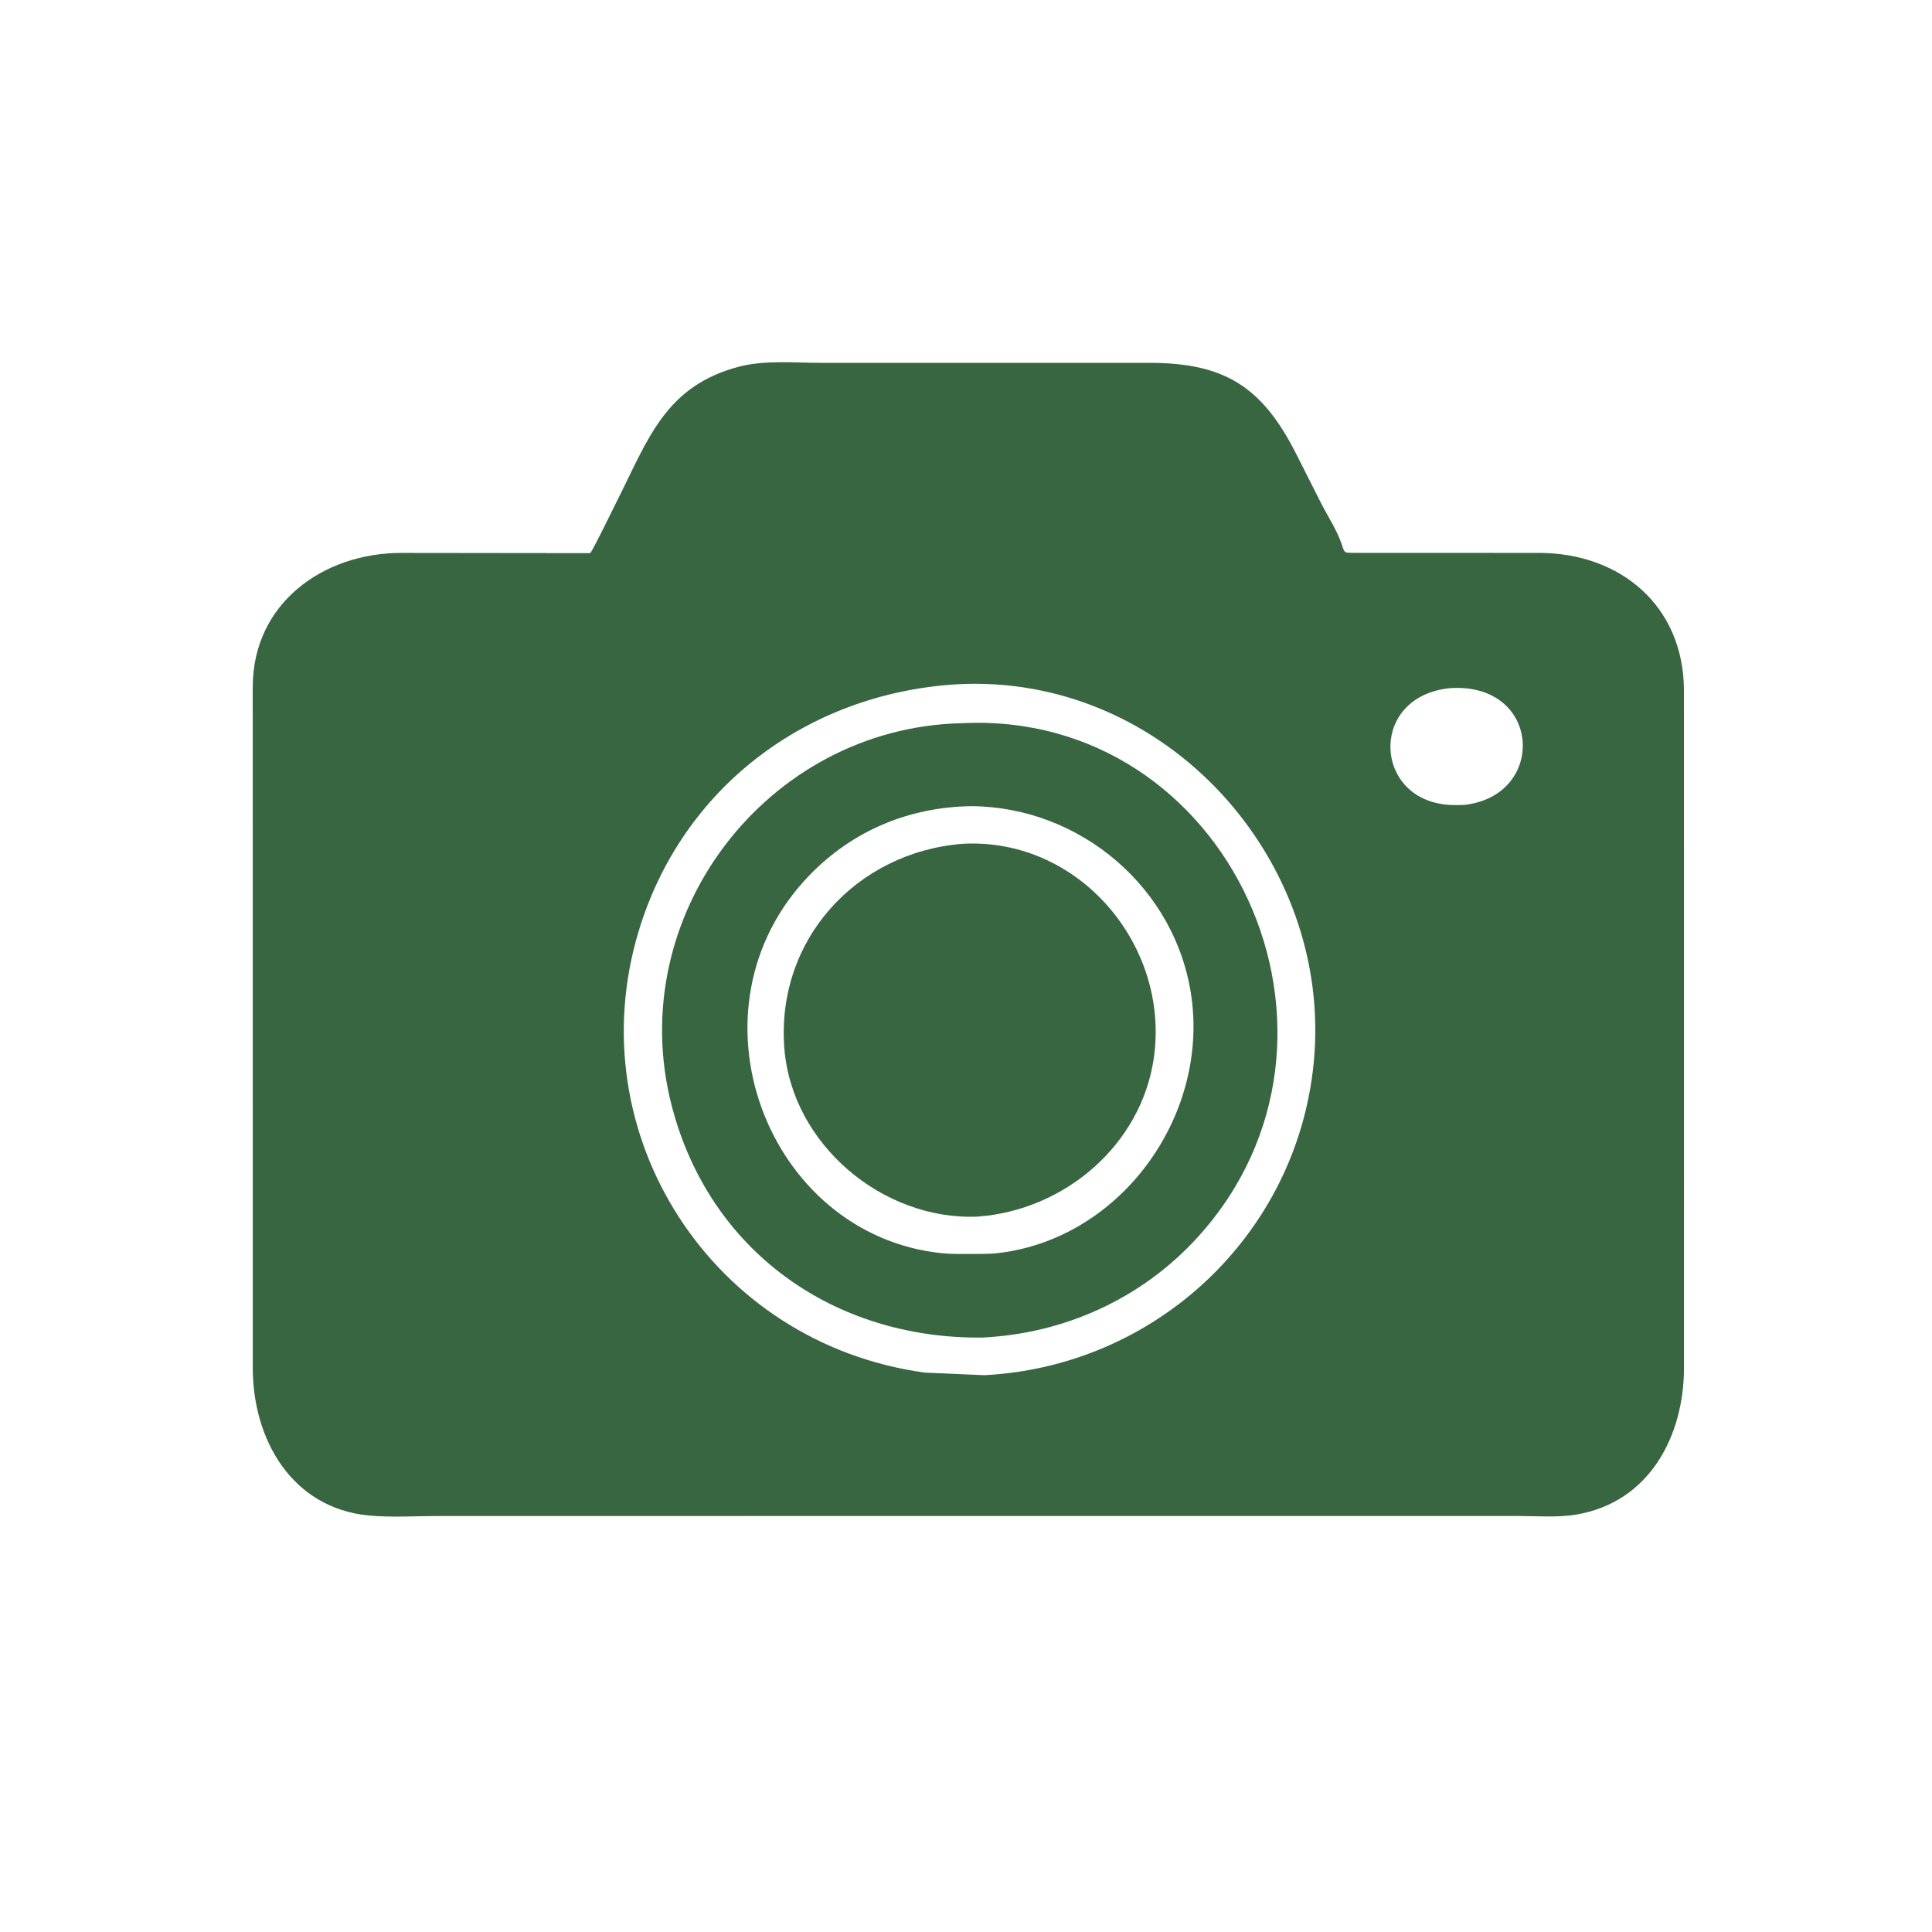
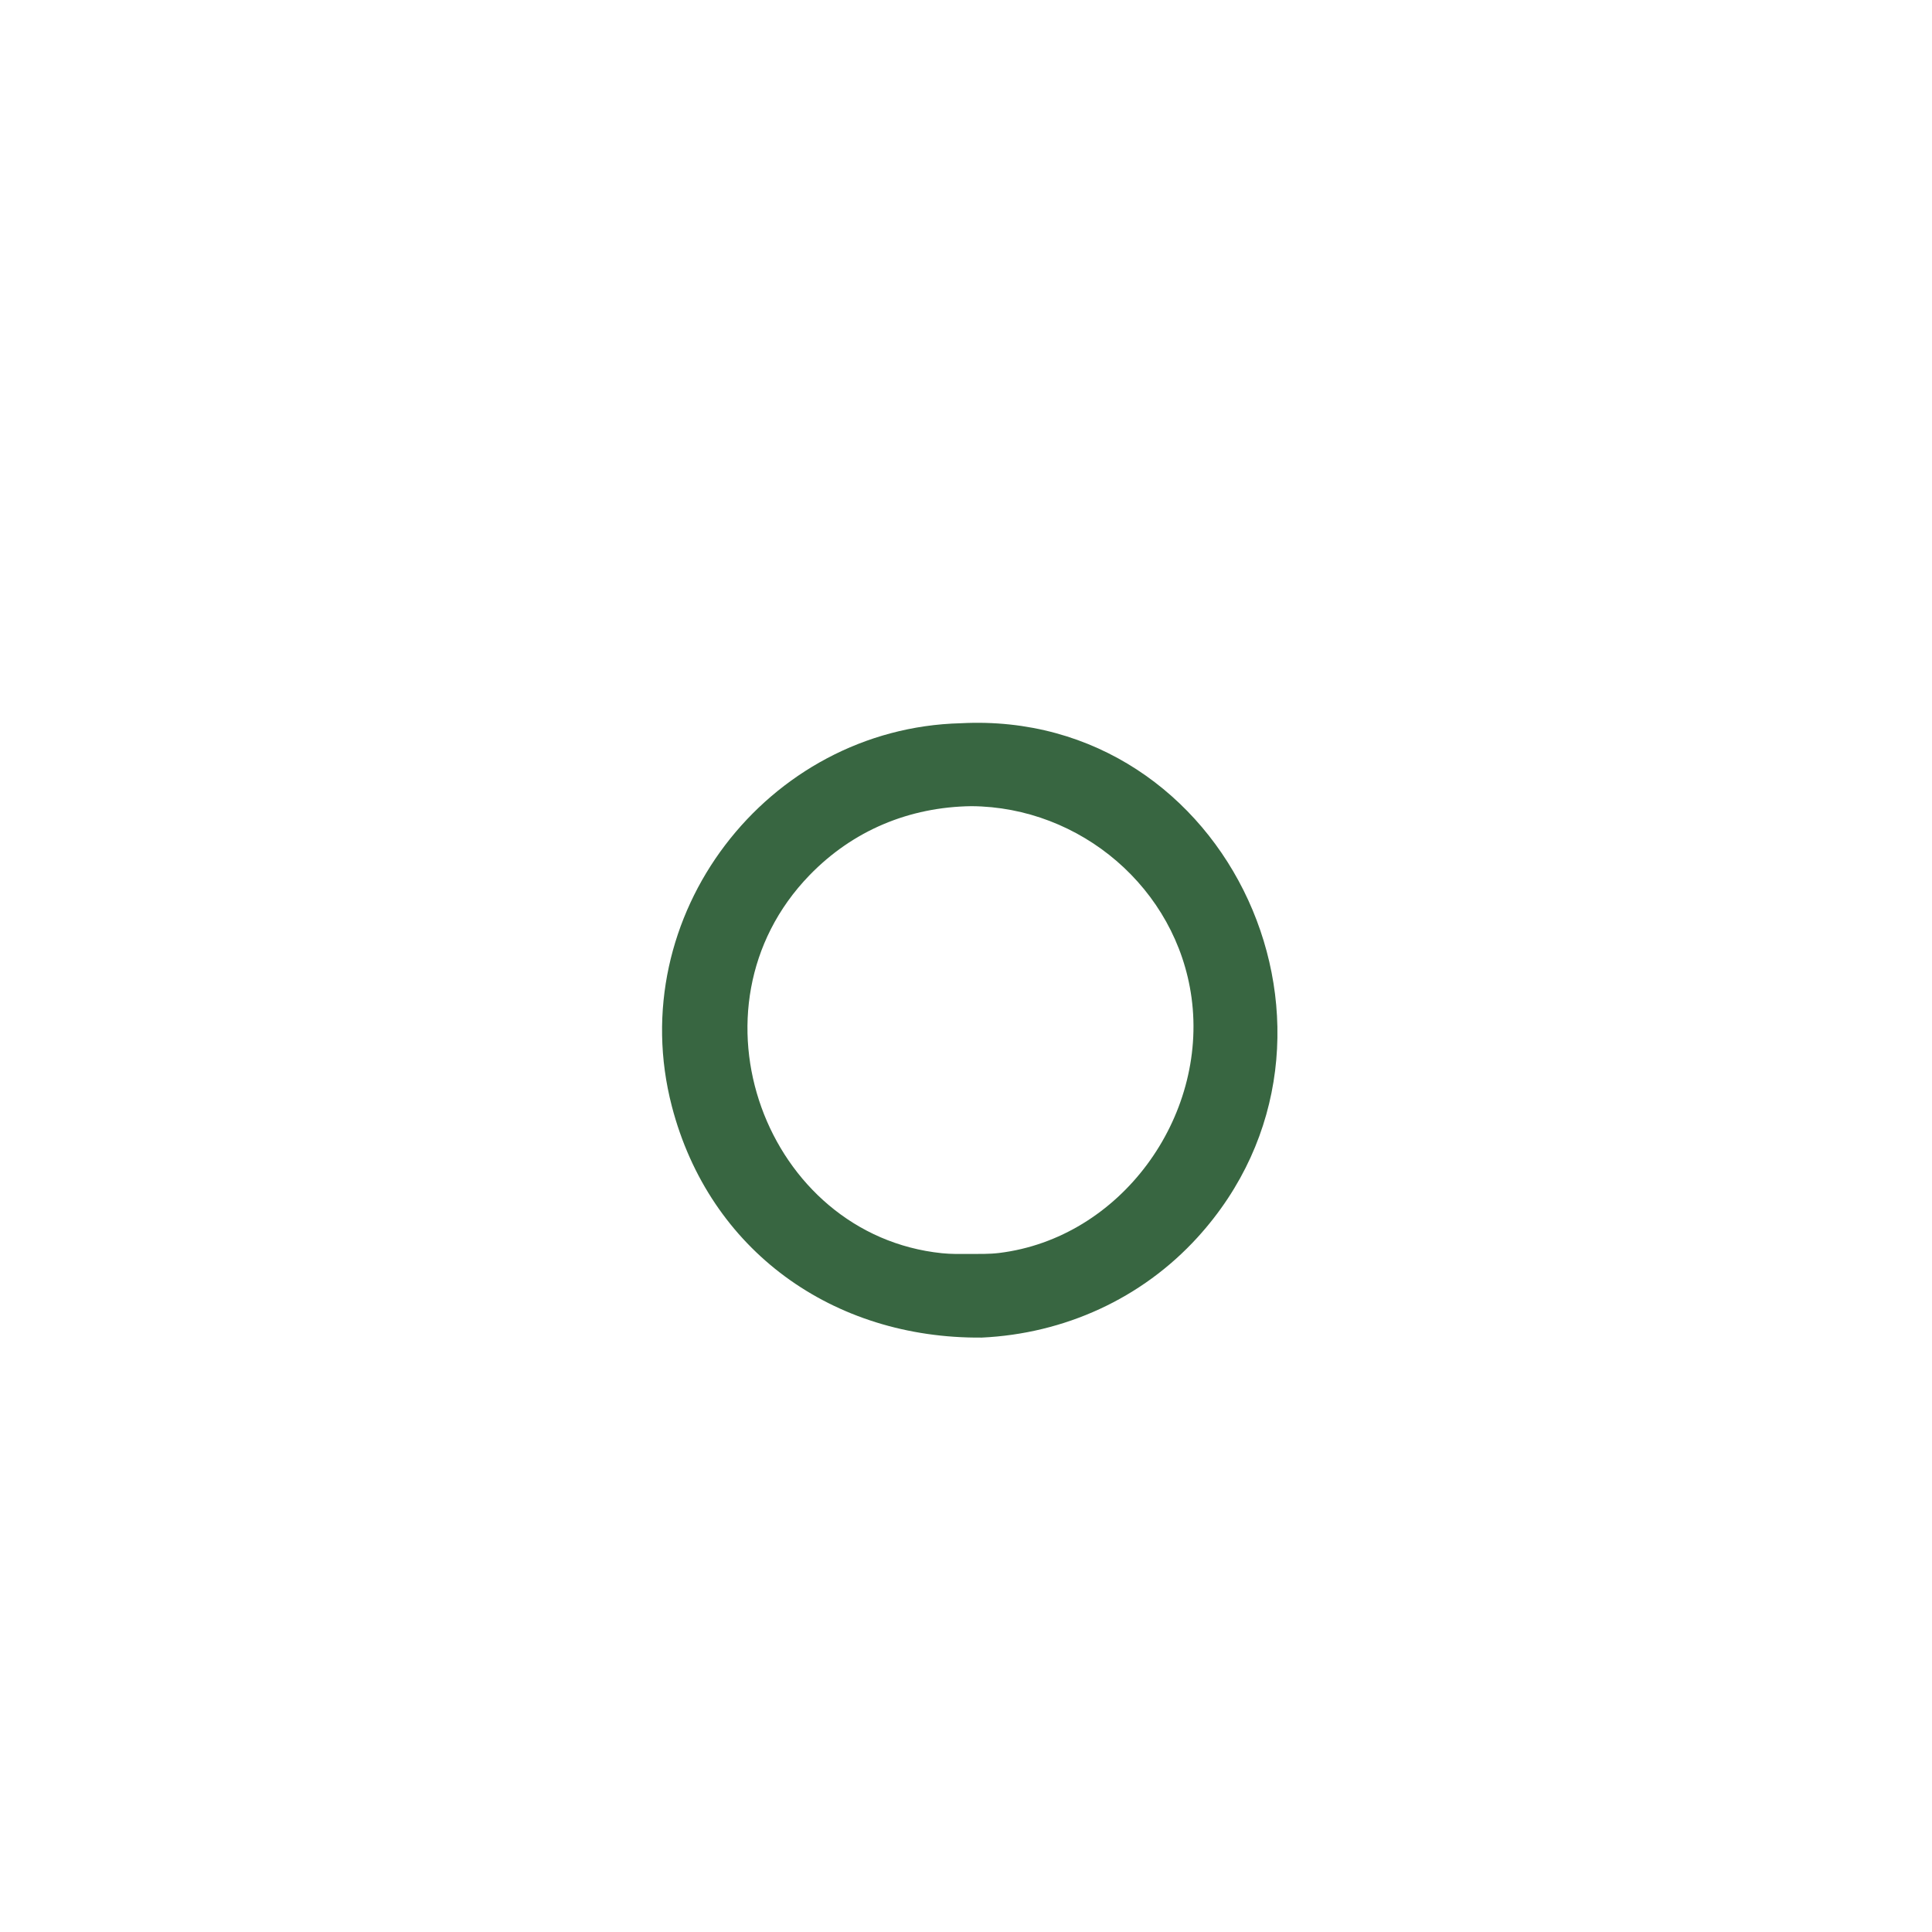
<svg xmlns="http://www.w3.org/2000/svg" version="1.1" style="display: block;" viewBox="0 0 2048 2048" width="640" height="640">
-   <path transform="translate(0,0)" fill="rgb(56,102,65)" d="M 1073.5 1607.01 L 463.997 1607.04 C 440.119 1607.03 414.611 1608.76 390.913 1606.49 C 309.306 1598.65 268.074 1525.94 267.959 1450.62 L 267.918 727.593 C 268.314 639.542 342.439 586.26 424.972 586.121 L 625.581 586.356 C 628.805 582.944 649.678 539.663 653.645 531.838 C 686.729 466.563 704.601 409.118 783.876 388.56 C 810.916 381.548 843.088 384.653 870.932 384.638 L 982.592 384.617 L 1218.92 384.63 C 1296.9 384.801 1337.28 408.811 1373.69 480.498 L 1400.79 534.133 C 1407.92 548.007 1417.96 563.245 1422.65 578.027 C 1425.28 586.306 1425.49 585.924 1433.26 586.032 L 1631.5 586.098 C 1716.6 586.148 1784.64 641.243 1785.06 731.665 L 1785.1 1450.03 C 1785 1522.31 1748.59 1592.16 1671.37 1605.44 C 1651.22 1608.91 1628.41 1606.99 1607.9 1607 L 1073.5 1607.01 z M 1012.64 725.467 C 856.135 735.639 723.234 833.993 677.032 987 C 611.984 1202.42 754.705 1424.22 980.5 1455.03 L 1043.25 1457.76 C 1225.19 1448.55 1374.51 1308.79 1392.54 1127.15 C 1413.92 911.595 1235.34 713.246 1014.33 725.37 L 1012.64 725.467 z M 1537.86 729.412 C 1453.65 737.098 1455.05 840.211 1527.5 852.155 L 1529.05 852.433 C 1536.55 853.707 1544.78 853.498 1552.36 853.196 C 1639.86 843.402 1634.13 723.656 1537.86 729.412 z" />
  <path transform="translate(0,0)" fill="rgb(56,102,65)" d="M 1040.61 1417.9 C 883.074 1419.19 751.991 1325.79 712.173 1172.64 C 659.756 971.042 813.009 771.702 1018.54 766.663 C 1303.66 751.772 1462.26 1100.03 1269.38 1311.73 C 1210.14 1376.75 1128.04 1413.85 1040.61 1417.9 z M 1029.6 854.573 C 963.8 855.51 904.101 880.273 858.094 927.782 C 721.452 1068.88 812.04 1309.25 998.5 1328.46 C 1008.24 1329.47 1018.27 1329.3 1028.06 1329.26 C 1038.32 1329.17 1048.84 1329.46 1059.03 1328.21 C 1187.89 1312.45 1280.39 1184.44 1263.06 1057.45 C 1247.28 941.799 1145.47 855.25 1029.6 854.573 z" />
-   <path transform="translate(0,0)" fill="rgb(56,102,65)" d="M 1036.25 1289.65 C 935.593 1293.86 839.326 1212.87 831.431 1111.17 C 822.526 996.447 907.562 903.28 1020.75 894.425 C 1144.14 887.946 1239.95 1002.17 1223.17 1121 C 1210.03 1213.99 1128.21 1283.06 1036.25 1289.65 z" />
</svg>